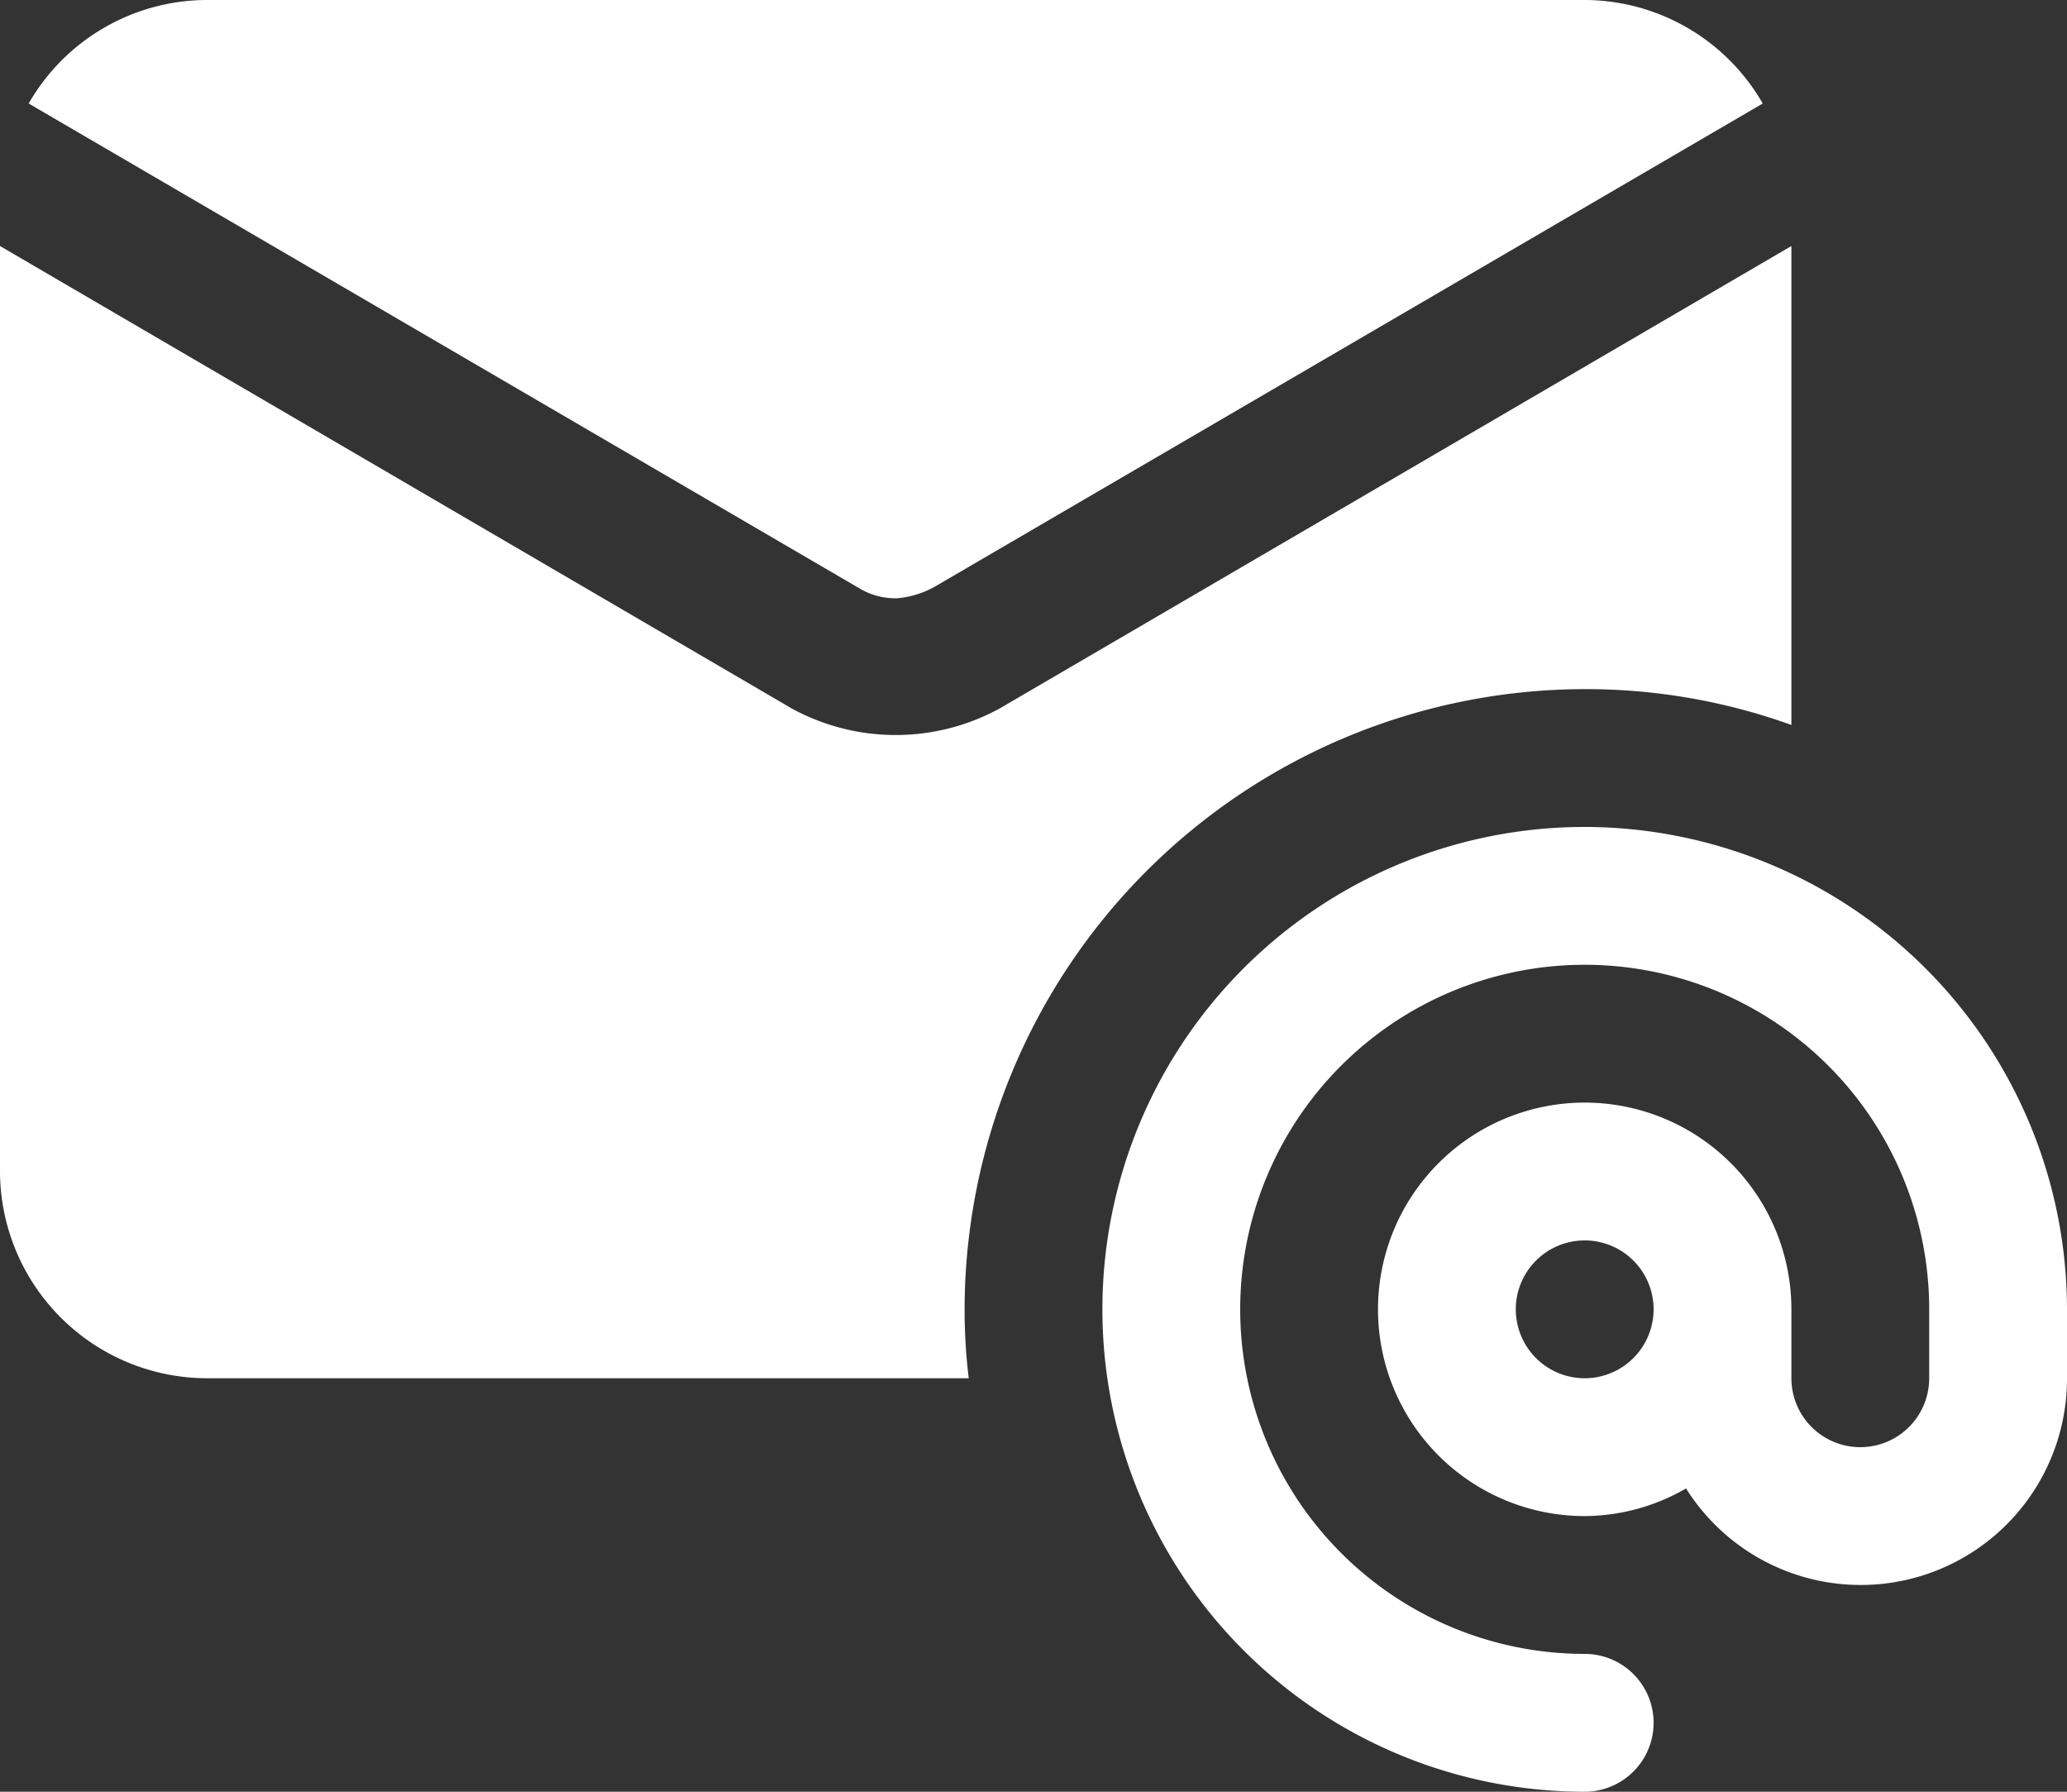
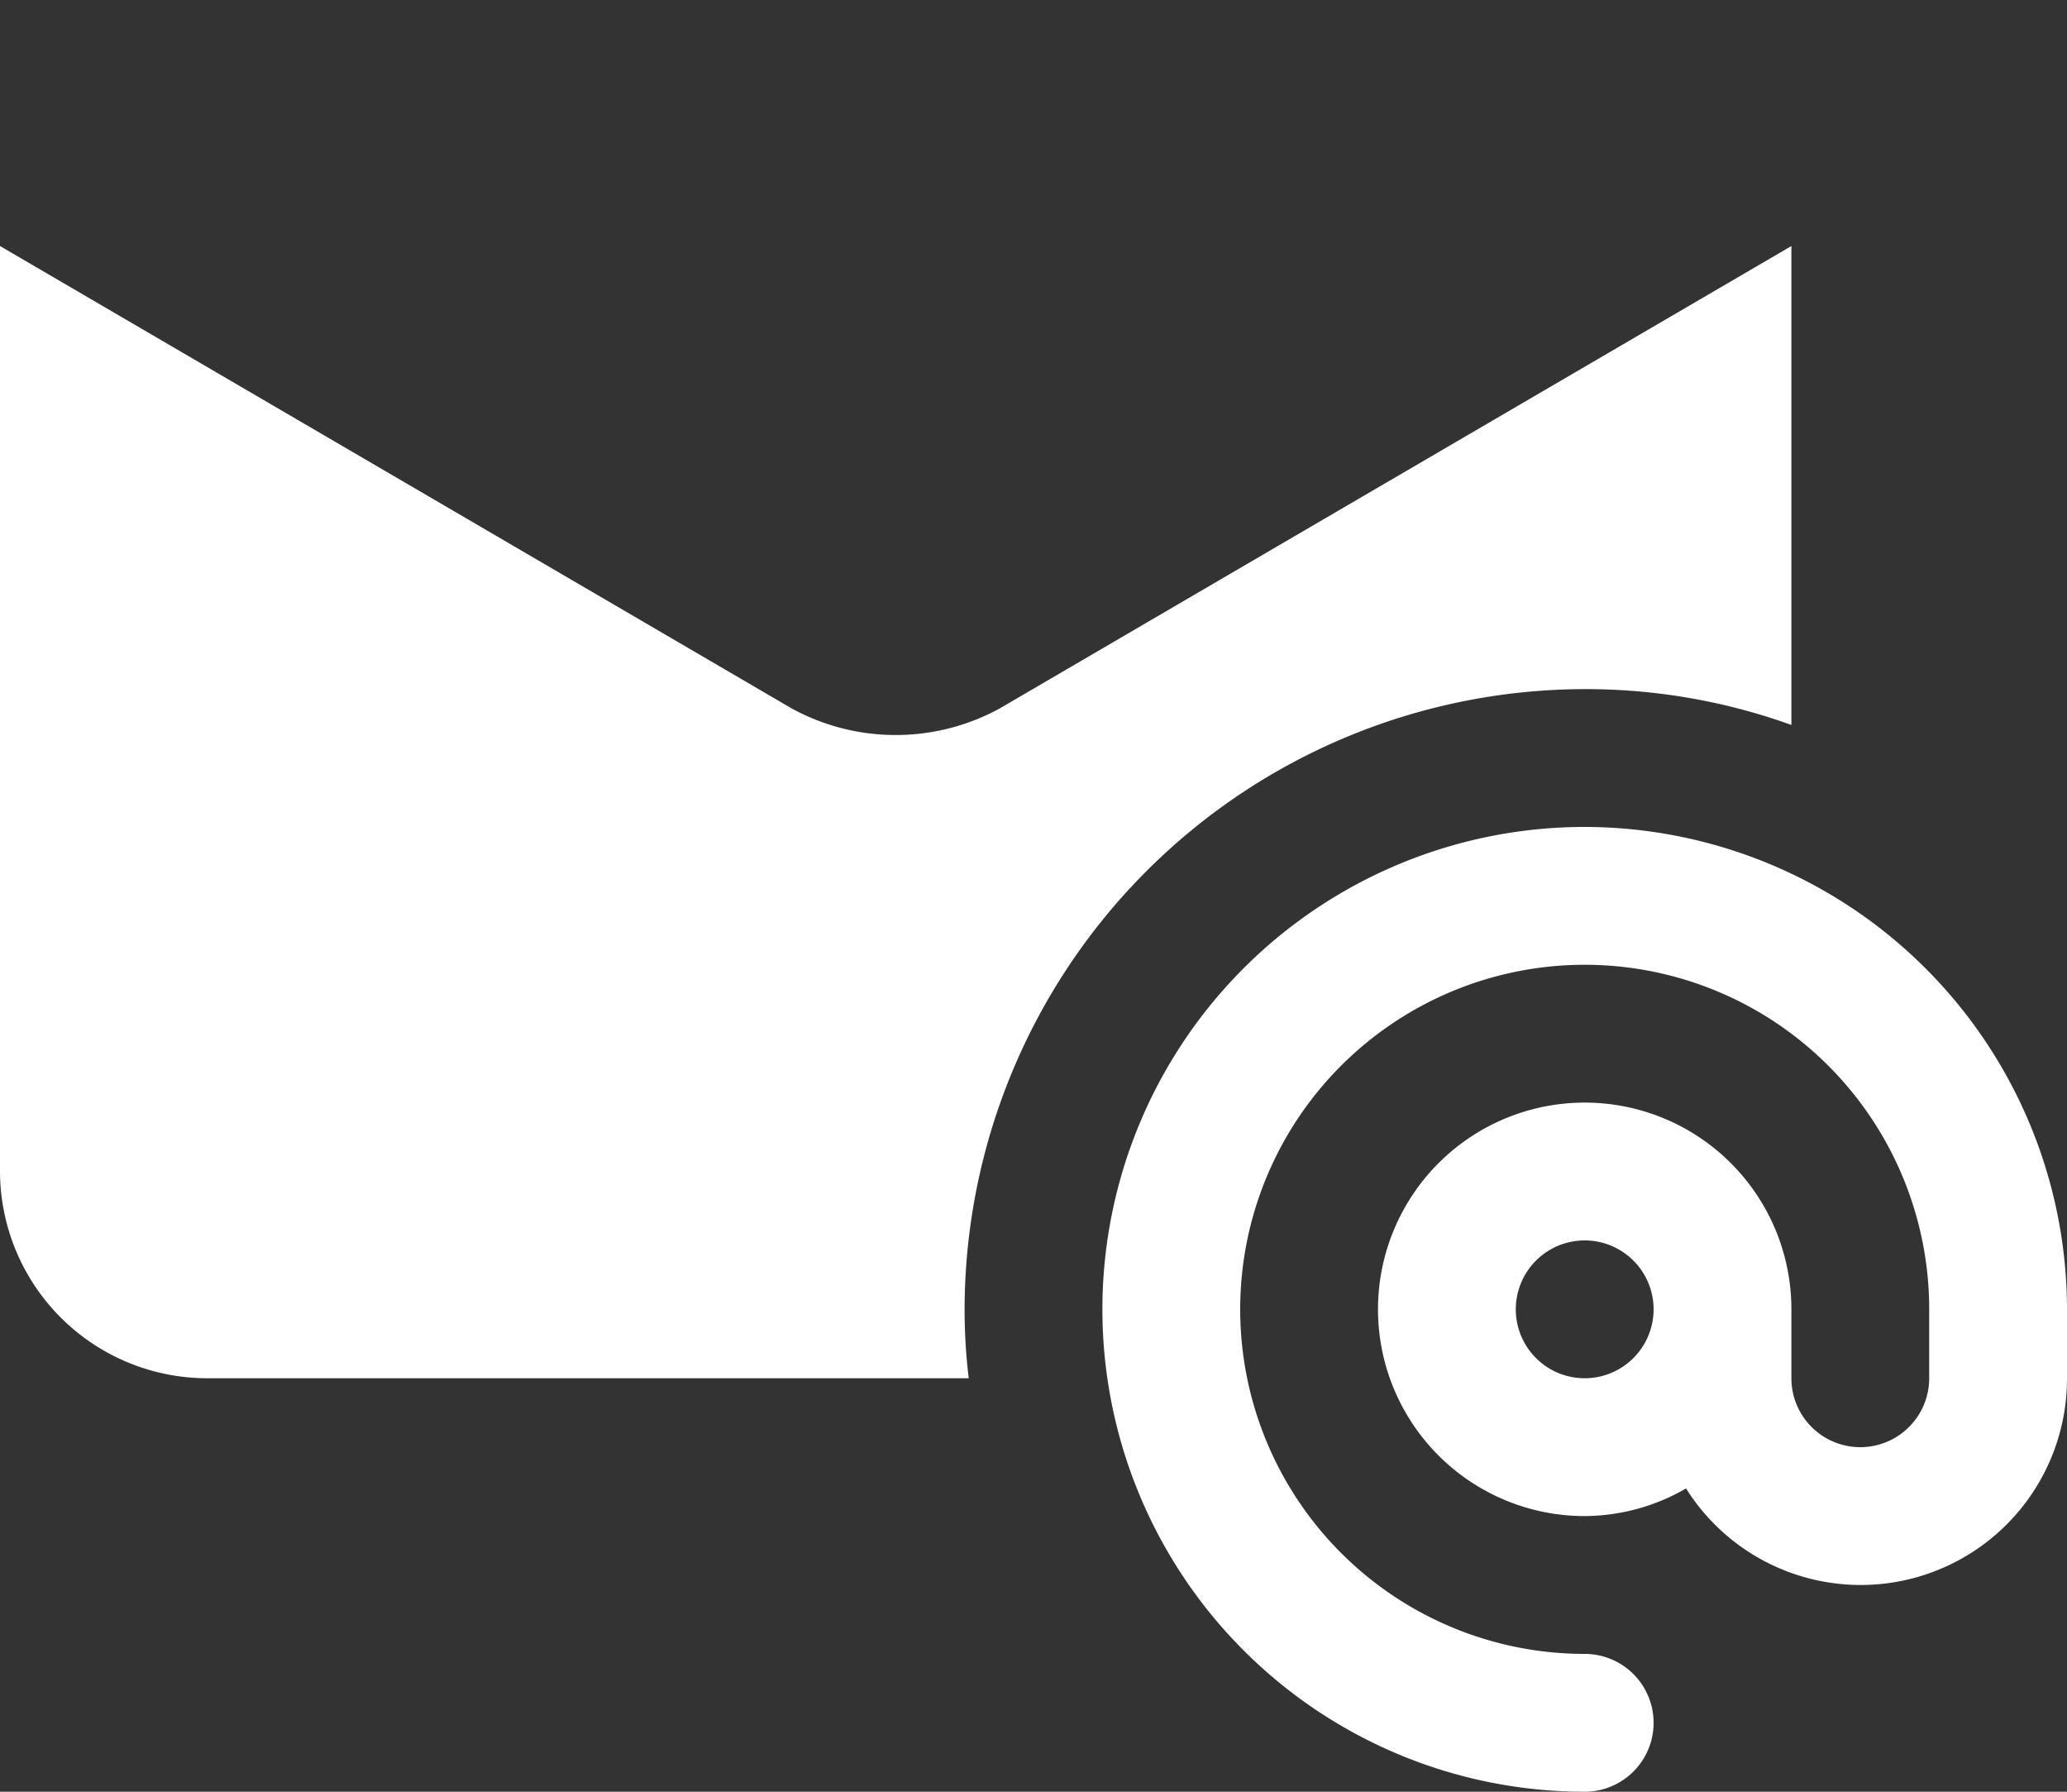
<svg xmlns="http://www.w3.org/2000/svg" data-name="Layer 1" fill="#ffffff" height="26" preserveAspectRatio="xMidYMid meet" version="1" viewBox="1.0 3.0 30.0 26.0" width="30" zoomAndPan="magnify">
  <rect x="1.0" y="3.0" width="30.0" height="26.0" fill="#333333" stroke="none" />
  <g id="change1_1">
-     <path d="M13.493,11.549a1.012,1.012,0,0,0,.535.132,1.355,1.355,0,0,0,.545-.171l12.011-7.008A2.99,2.99,0,0,0,24,3H4A2.99,2.99,0,0,0,1.416,4.502Z" fill="inherit" />
-   </g>
+     </g>
  <g id="change1_2">
    <path d="M27,6.57v6.95A8.799,8.799,0,0,0,24,13a9.014,9.014,0,0,0-9,9,8.262,8.262,0,0,0,.06,1H4a3.009,3.009,0,0,1-3-3V6.57l11.49,6.71a3.147,3.147,0,0,0,3.02,0Z" fill="inherit" />
  </g>
  <g id="change1_3">
    <path d="M24,15a7,7,0,0,0,0,14,1,1,0,0,0,0-2,5,5,0,1,1,5-5v1a1,1,0,0,1-2,0V22a3,3,0,1,0-3,3,2.964,2.964,0,0,0,1.471-.401A2.994,2.994,0,0,0,31,23V22A7.008,7.008,0,0,0,24,15Zm0,8a1,1,0,1,1,1-1A1.001,1.001,0,0,1,24,23Z" fill="inherit" />
  </g>
</svg>